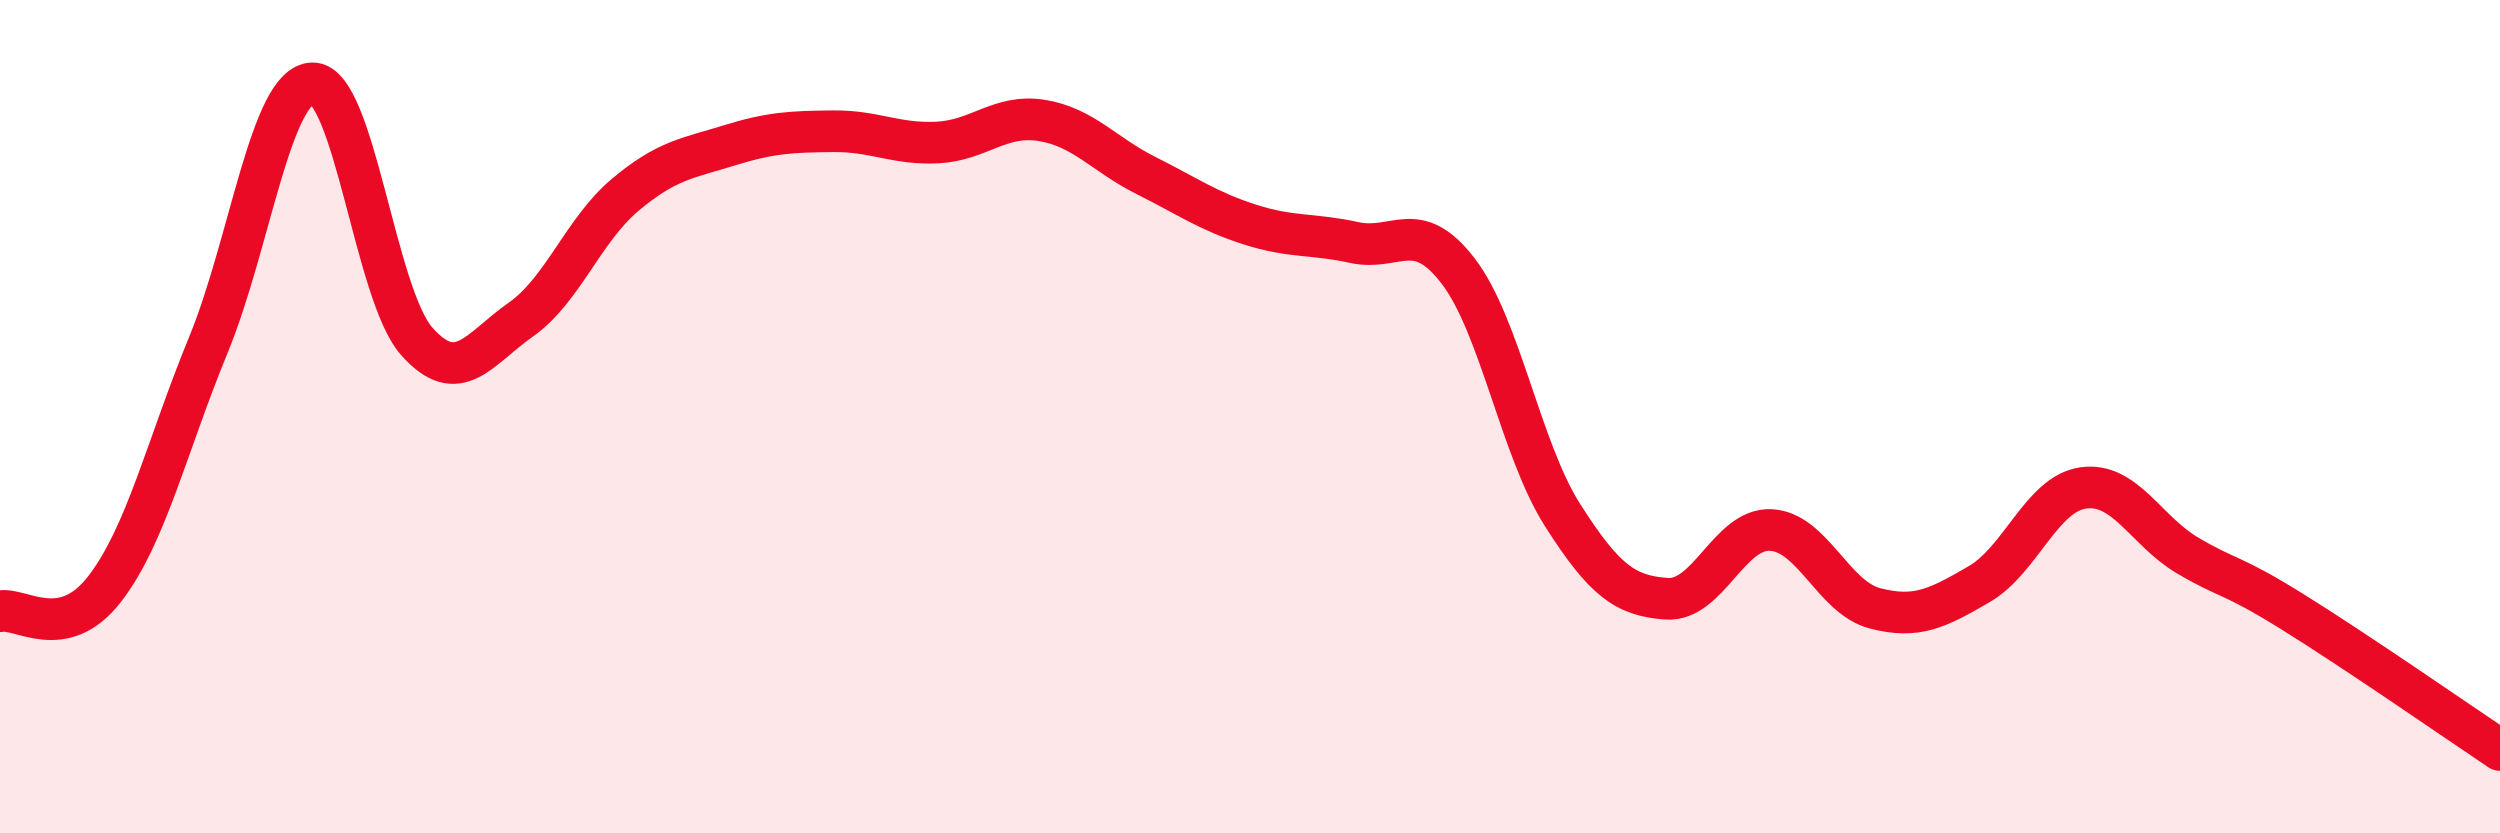
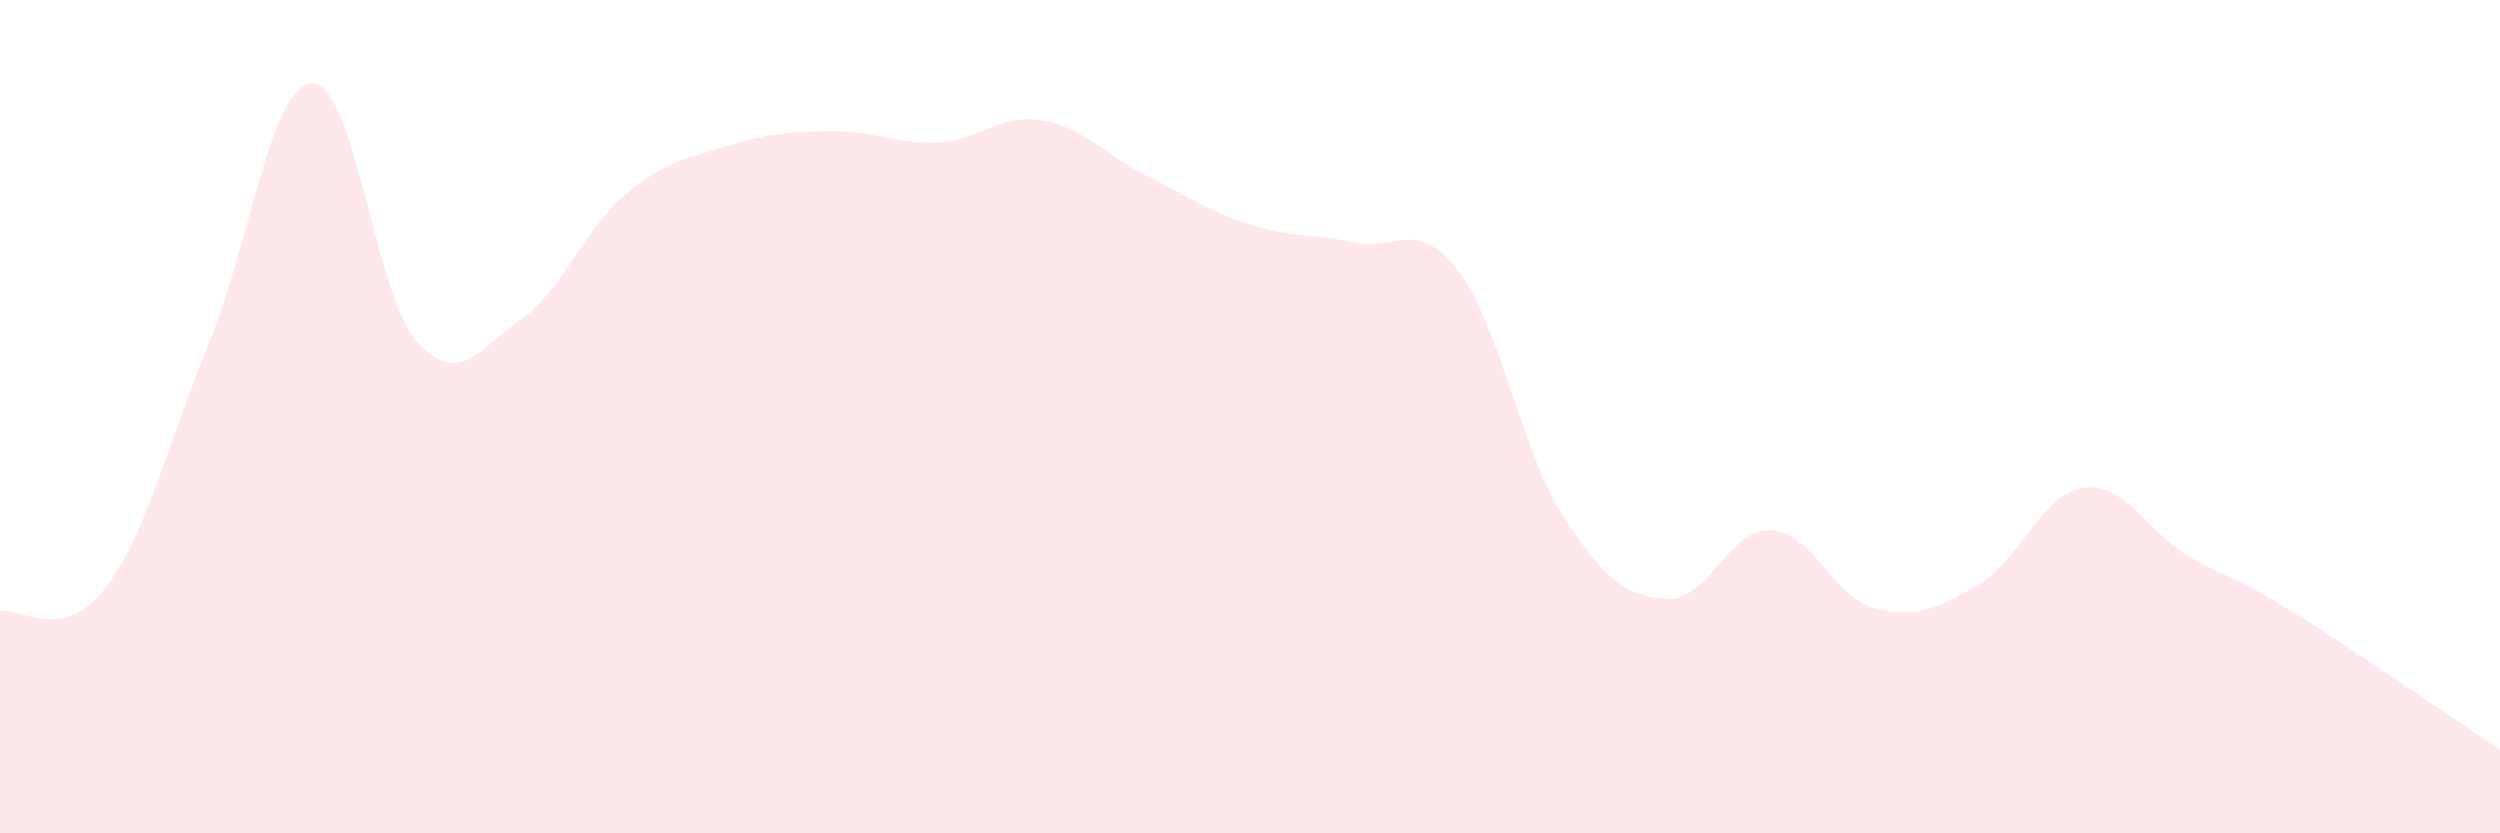
<svg xmlns="http://www.w3.org/2000/svg" width="60" height="20" viewBox="0 0 60 20">
  <path d="M 0,14.67 C 0.5,14.57 1.5,15.43 2.5,14.15 C 3.5,12.87 4,10.71 5,8.28 C 6,5.85 6.5,2.02 7.5,2 C 8.5,1.98 9,7.06 10,8.19 C 11,9.32 11.5,8.37 12.5,7.67 C 13.5,6.97 14,5.52 15,4.68 C 16,3.84 16.5,3.8 17.5,3.49 C 18.5,3.18 19,3.16 20,3.15 C 21,3.14 21.5,3.47 22.5,3.42 C 23.5,3.37 24,2.73 25,2.89 C 26,3.05 26.5,3.71 27.5,4.21 C 28.5,4.71 29,5.07 30,5.39 C 31,5.71 31.5,5.6 32.5,5.82 C 33.5,6.04 34,5.2 35,6.51 C 36,7.82 36.5,10.79 37.5,12.36 C 38.5,13.93 39,14.3 40,14.37 C 41,14.44 41.5,12.67 42.5,12.72 C 43.5,12.77 44,14.34 45,14.6 C 46,14.86 46.5,14.6 47.5,14.02 C 48.5,13.44 49,11.85 50,11.71 C 51,11.57 51.5,12.74 52.5,13.33 C 53.5,13.92 53.5,13.74 55,14.67 C 56.5,15.6 59,17.33 60,18L60 20L0 20Z" fill="#EB0A25" opacity="0.1" stroke-linecap="round" stroke-linejoin="round" />
-   <path d="M 0,14.67 C 0.5,14.57 1.5,15.43 2.5,14.15 C 3.5,12.87 4,10.71 5,8.28 C 6,5.85 6.5,2.02 7.5,2 C 8.5,1.98 9,7.06 10,8.19 C 11,9.32 11.5,8.37 12.5,7.67 C 13.5,6.97 14,5.52 15,4.68 C 16,3.84 16.5,3.8 17.5,3.49 C 18.5,3.18 19,3.16 20,3.15 C 21,3.14 21.5,3.47 22.5,3.42 C 23.5,3.37 24,2.73 25,2.89 C 26,3.05 26.5,3.71 27.5,4.21 C 28.5,4.71 29,5.07 30,5.39 C 31,5.71 31.5,5.6 32.5,5.82 C 33.5,6.04 34,5.2 35,6.51 C 36,7.82 36.5,10.79 37.5,12.36 C 38.5,13.93 39,14.3 40,14.37 C 41,14.44 41.5,12.67 42.5,12.72 C 43.5,12.77 44,14.34 45,14.6 C 46,14.86 46.5,14.6 47.5,14.02 C 48.5,13.44 49,11.85 50,11.71 C 51,11.57 51.5,12.74 52.5,13.33 C 53.5,13.92 53.5,13.74 55,14.67 C 56.5,15.6 59,17.33 60,18" stroke="#EB0A25" stroke-width="1" fill="none" stroke-linecap="round" stroke-linejoin="round" />
</svg>